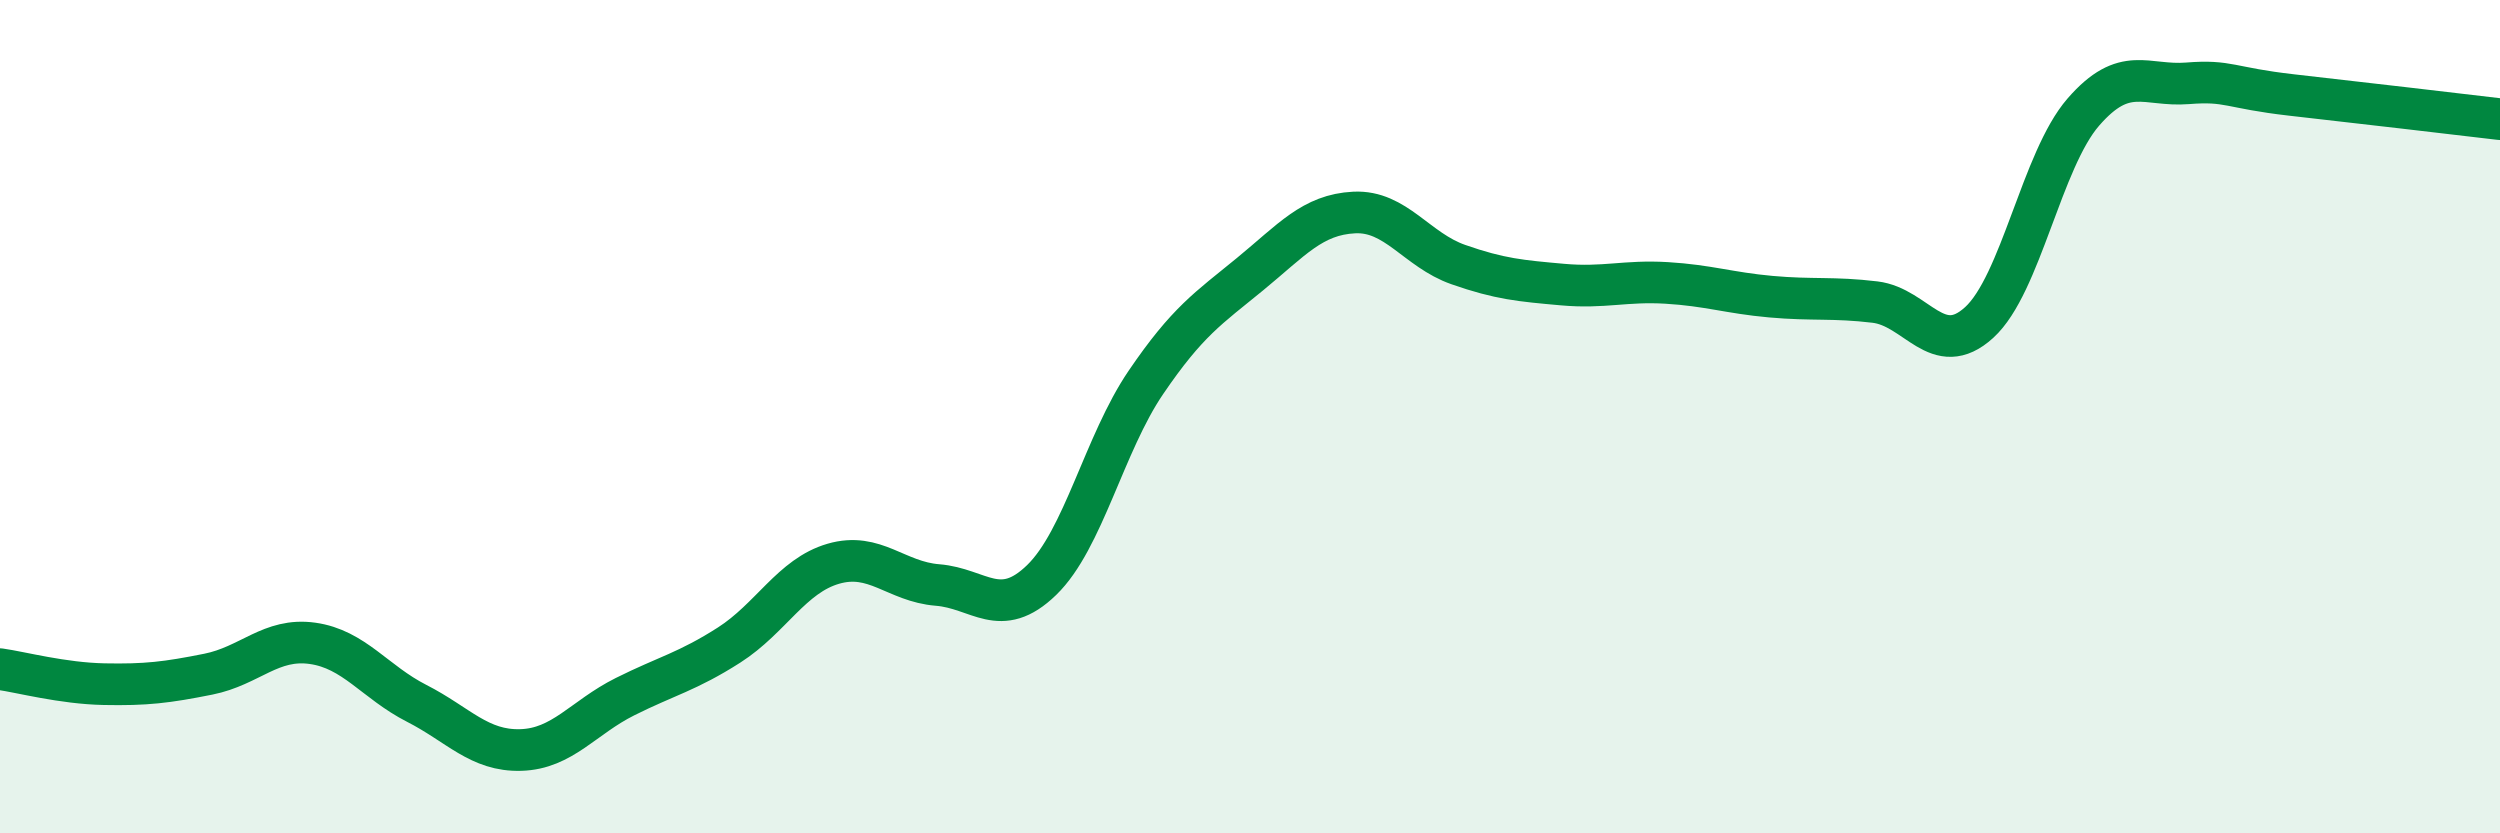
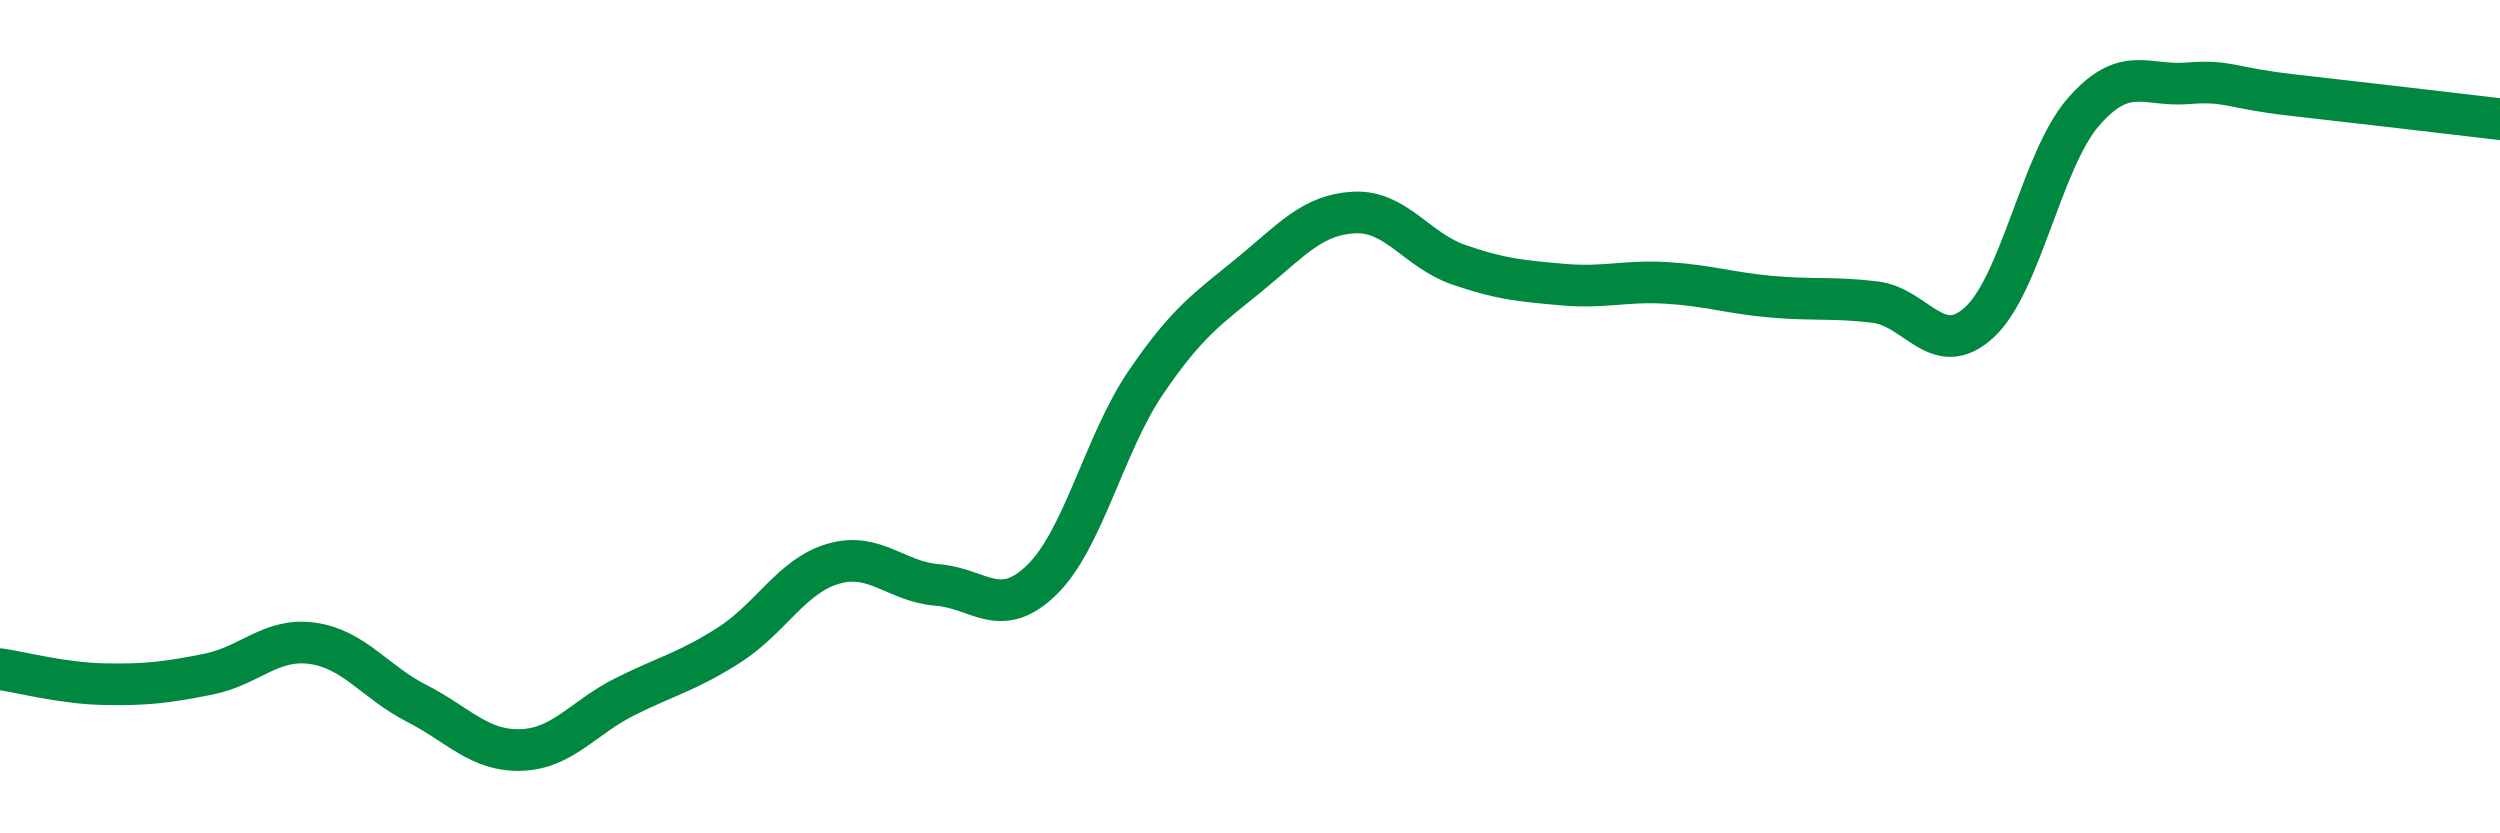
<svg xmlns="http://www.w3.org/2000/svg" width="60" height="20" viewBox="0 0 60 20">
-   <path d="M 0,16.06 C 0.5,16.13 1.5,16.4 2.5,16.42 C 3.5,16.44 4,16.38 5,16.18 C 6,15.98 6.5,15.3 7.5,15.44 C 8.5,15.58 9,16.37 10,16.88 C 11,17.39 11.5,18.03 12.5,18 C 13.5,17.97 14,17.22 15,16.72 C 16,16.22 16.5,16.12 17.5,15.48 C 18.5,14.84 19,13.82 20,13.53 C 21,13.24 21.5,13.96 22.5,14.04 C 23.5,14.12 24,14.89 25,13.92 C 26,12.95 26.5,10.65 27.5,9.18 C 28.5,7.71 29,7.4 30,6.58 C 31,5.76 31.5,5.15 32.5,5.1 C 33.5,5.05 34,6 35,6.35 C 36,6.7 36.5,6.74 37.5,6.83 C 38.5,6.92 39,6.73 40,6.79 C 41,6.85 41.5,7.03 42.5,7.12 C 43.5,7.21 44,7.13 45,7.25 C 46,7.37 46.5,8.65 47.5,7.74 C 48.5,6.83 49,3.84 50,2.69 C 51,1.54 51.5,2.08 52.5,2 C 53.5,1.92 53.5,2.11 55,2.28 C 56.5,2.45 59,2.74 60,2.86L60 20L0 20Z" fill="#008740" opacity="0.1" stroke-linecap="round" stroke-linejoin="round" />
  <path d="M 0,16.06 C 0.5,16.13 1.5,16.4 2.5,16.42 C 3.5,16.44 4,16.38 5,16.18 C 6,15.98 6.5,15.3 7.5,15.44 C 8.5,15.58 9,16.37 10,16.88 C 11,17.39 11.5,18.03 12.5,18 C 13.5,17.97 14,17.22 15,16.72 C 16,16.22 16.5,16.12 17.5,15.48 C 18.5,14.84 19,13.82 20,13.53 C 21,13.24 21.5,13.96 22.5,14.04 C 23.5,14.12 24,14.89 25,13.92 C 26,12.95 26.5,10.65 27.5,9.18 C 28.5,7.71 29,7.4 30,6.58 C 31,5.76 31.5,5.15 32.5,5.1 C 33.5,5.05 34,6 35,6.35 C 36,6.7 36.5,6.74 37.5,6.83 C 38.5,6.92 39,6.73 40,6.79 C 41,6.85 41.5,7.03 42.5,7.12 C 43.5,7.21 44,7.13 45,7.25 C 46,7.37 46.5,8.65 47.5,7.74 C 48.5,6.83 49,3.84 50,2.69 C 51,1.54 51.5,2.08 52.5,2 C 53.5,1.92 53.5,2.11 55,2.28 C 56.5,2.45 59,2.74 60,2.86" stroke="#008740" stroke-width="1" fill="none" stroke-linecap="round" stroke-linejoin="round" />
</svg>